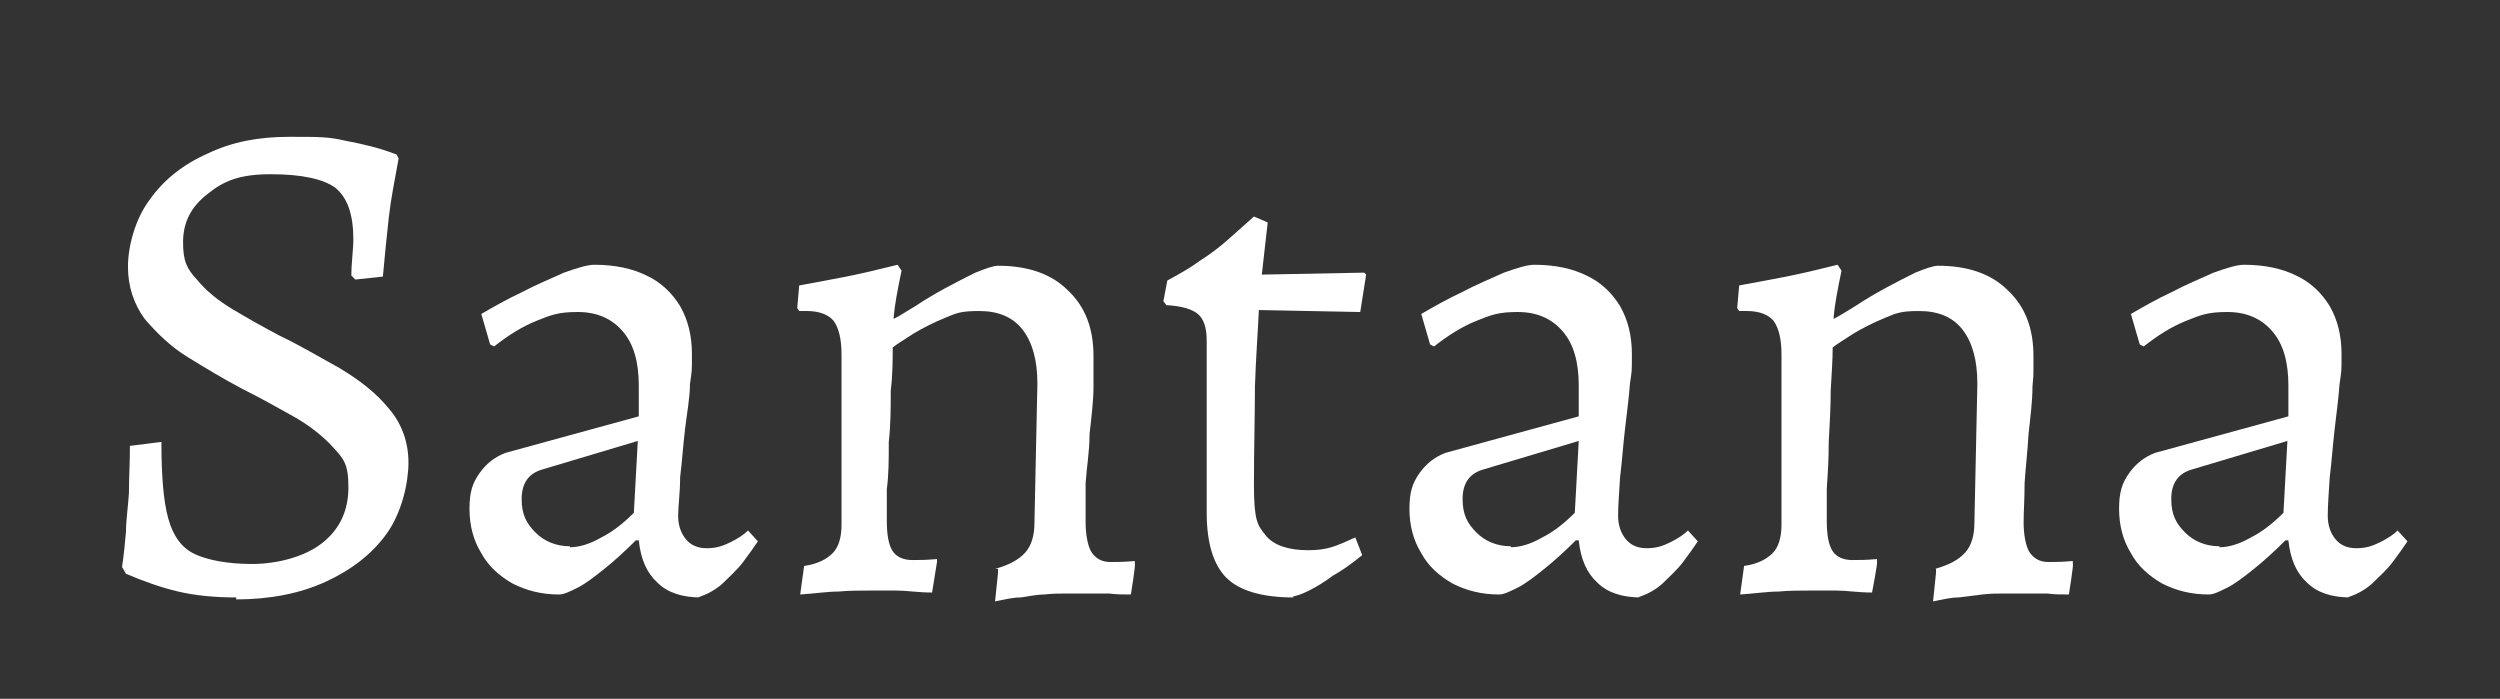
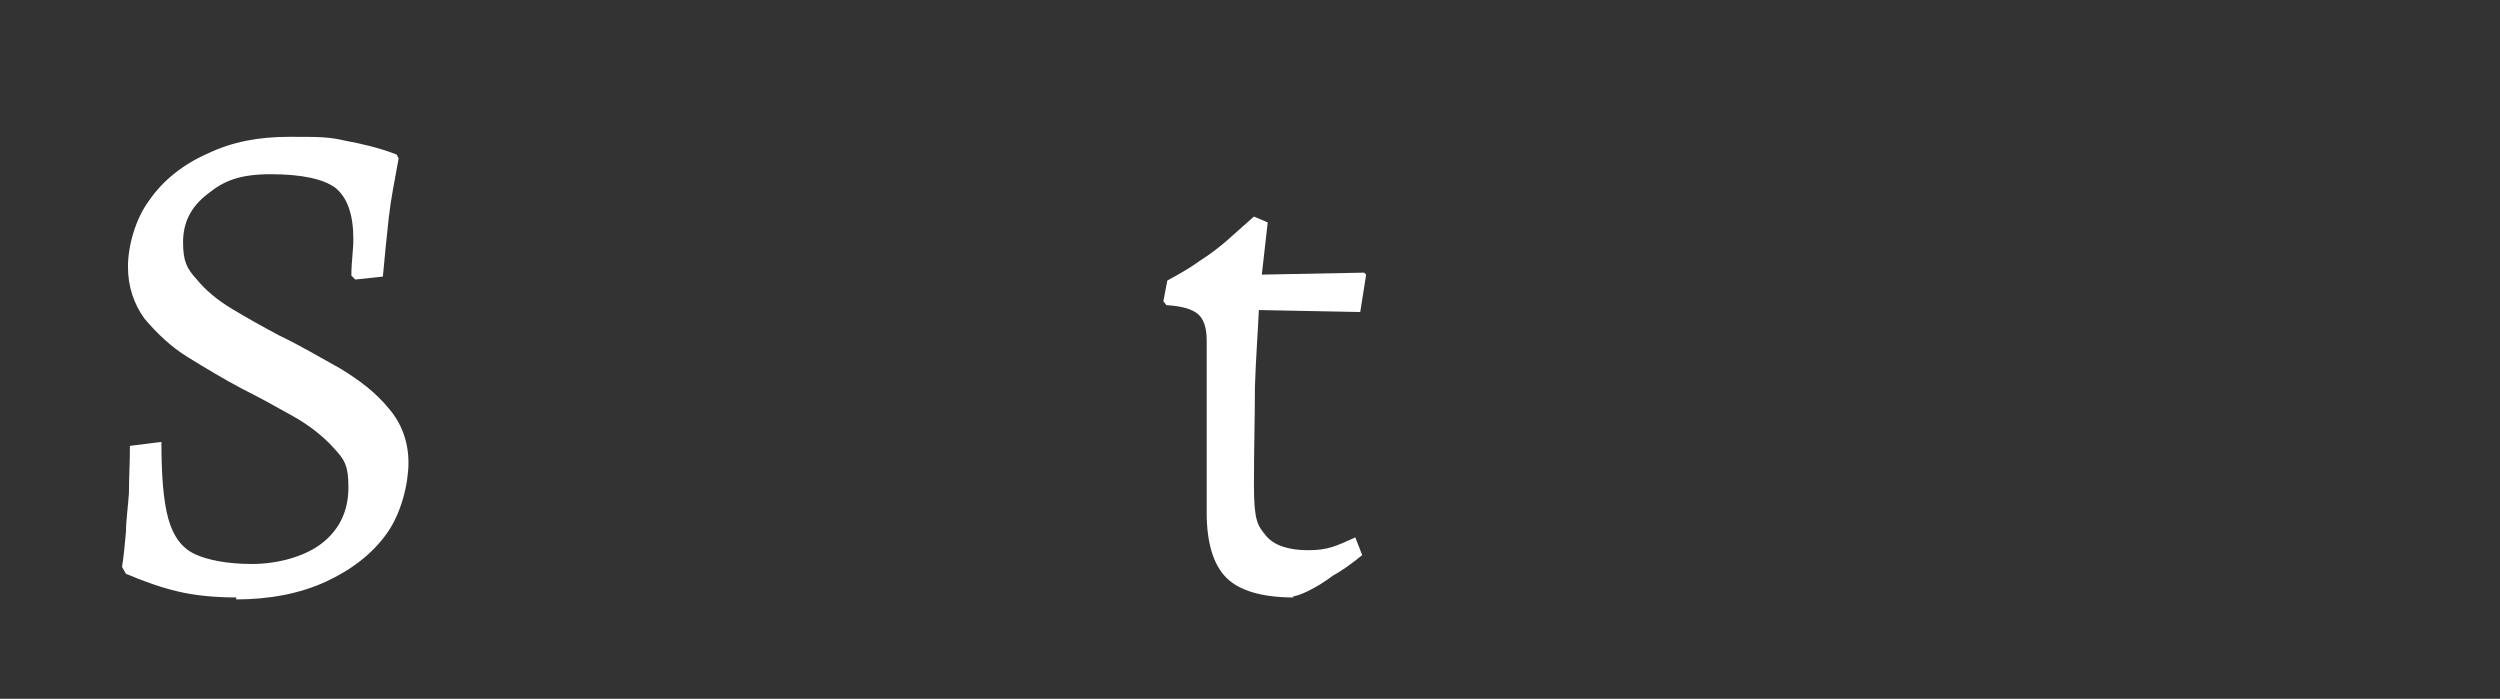
<svg xmlns="http://www.w3.org/2000/svg" id="Ebene_1" data-name="Ebene 1" version="1.1" viewBox="0 0 254 71">
  <rect x="0" y="0" width="254" height="71" fill="#333333" stroke="none" />
  <defs>
    <style>
      .cls-1 {
        fill: #fff;
        stroke-width: 0px;
      }
    </style>
  </defs>
  <path class="cls-1" d="M24,60.7c-2.2,0-4.2-.2-5.9-.6-1.7-.4-3.4-1-5.3-1.8l-.4-.7c.2-1.3.3-2.5.4-3.6,0-1.1.2-2.4.3-3.9,0-1.5.1-3.1.1-4.8l3.2-.4c0,3.4.2,6,.7,7.8s1.4,3,2.7,3.6,3.3,1,5.8,1,5.3-.7,7.1-2.1c1.8-1.4,2.7-3.3,2.7-5.7s-.5-2.9-1.6-4.1c-1-1.1-2.4-2.2-4-3.1-1.6-.9-3.4-1.9-5.2-2.8-1.9-1-3.7-2.1-5.5-3.2-1.8-1.1-3.2-2.5-4.4-3.9-1.1-1.5-1.7-3.3-1.7-5.3s.7-4.8,2.2-6.8c1.4-2,3.4-3.6,5.9-4.7,2.5-1.2,5.2-1.7,8.3-1.7s4,0,5.7.4c1.6.3,3.4.7,5.2,1.4l.2.4c-.4,2.2-.8,4.2-1,6-.2,1.8-.4,3.8-.6,6l-2.8.3-.4-.4c0-1.4.2-2.6.2-3.7,0-2.5-.6-4.2-1.8-5.2-1.2-.9-3.4-1.4-6.6-1.4s-4.8.7-6.4,2c-1.7,1.3-2.5,2.9-2.5,4.9s.4,2.7,1.4,3.8c.9,1.1,2.1,2.1,3.6,3s3.1,1.8,4.8,2.7c2.1,1,4.1,2.2,6.1,3.3,2,1.2,3.7,2.5,5,4.1,1.3,1.5,2,3.4,2,5.5s-.7,5.1-2.2,7.2c-1.5,2.1-3.6,3.7-6.2,4.9-2.6,1.2-5.7,1.8-9.1,1.8v-.2Z" />
-   <path class="cls-1" d="M71.2,60.7c-1.9,0-3.4-.5-4.4-1.5-1.1-1-1.7-2.4-1.9-4.3h-.3c-1.1,1.1-2.2,2.1-3.2,2.9-1,.8-1.9,1.5-2.7,1.9-.8.4-1.4.7-1.9.7-1.8,0-3.3-.4-4.7-1.1-1.4-.8-2.5-1.8-3.2-3.1-.8-1.3-1.2-2.8-1.2-4.5s.3-2.6,1-3.6,1.6-1.7,2.7-2.1l13.5-3.7v-3.1c0-2.4-.5-4.2-1.6-5.5s-2.6-2-4.6-2-2.7.3-4.2.9c-1.5.6-2.9,1.5-4.3,2.6l-.4-.2-.9-3.1c1.2-.7,2.6-1.5,4.1-2.2,1.5-.8,3-1.4,4.3-2,1.4-.5,2.4-.8,3.1-.8,2.1,0,3.9.4,5.3,1.1,1.5.7,2.6,1.8,3.4,3.1.8,1.4,1.2,3,1.2,4.9s0,1.6-.2,3c0,1.4-.3,2.9-.5,4.6-.2,1.7-.3,3.3-.5,4.9,0,1.6-.2,2.9-.2,3.9s.3,1.8.8,2.4c.5.6,1.2.9,2.1.9s1.6-.2,2.4-.6c.8-.4,1.4-.8,1.8-1.2l1,1.1c-.4.6-.9,1.3-1.5,2.1s-1.4,1.5-2.1,2.2c-.8.7-1.6,1.1-2.5,1.4h.3ZM57.9,55.6c.9,0,2-.3,3.2-1,1.2-.6,2.3-1.5,3.3-2.5l.4-7.3-9.7,2.9c-1.4.4-2.1,1.4-2.1,3s.5,2.5,1.4,3.4,2.1,1.4,3.5,1.4h0Z" />
-   <path class="cls-1" d="M101.1,57.8c1.4-.4,2.4-.9,3.1-1.7.6-.7.9-1.7.9-3l.3-14.1c0-2.4-.5-4.2-1.5-5.5s-2.5-1.9-4.4-1.9-2.3.2-3.5.7-2.2,1-3.2,1.6c-.9.6-1.6,1-2.1,1.4,0,1.2,0,2.7-.2,4.4,0,1.7,0,3.4-.2,5.2,0,1.8,0,3.3-.2,4.8v3.2c0,1.5.2,2.5.6,3.1s1.1.9,2,.9,1.3,0,2.5-.1v.3c0,0-.5,3.1-.5,3.1-1.4,0-2.6-.2-3.6-.2h-2.8c-.9,0-2,0-3.1.1-1.1,0-2.4.2-3.9.3l.4-2.9c1.4-.2,2.3-.7,2.9-1.3s.9-1.6.9-2.9v-17.3c0-1.6-.3-2.7-.8-3.4-.5-.6-1.4-1-2.7-1h-.8l-.2-.3.2-2.3c1.7-.3,3.2-.6,4.8-.9,1.5-.3,3.2-.7,5.2-1.2l.4.6c-.4,1.9-.7,3.5-.8,4.7v.2c.6-.3,1.2-.7,2.2-1.3.9-.6,1.9-1.2,3-1.8s2.1-1.1,3.1-1.6c1-.4,1.8-.7,2.3-.7,3,0,5.4.8,7.1,2.5,1.8,1.7,2.6,3.9,2.6,6.7s0,1.6,0,3.1c0,1.4-.2,3-.4,4.8,0,1.8-.3,3.4-.4,5,0,1.6,0,2.9,0,4s.2,2.4.6,3,1,1,1.9,1,1.3,0,2.5-.1v.3c.1,0-.4,3.1-.4,3.1-.8,0-1.5,0-2.2-.1h-4.2c-.7,0-1.6,0-2.4.1-.8,0-1.6.2-2.4.3-.8,0-1.6.2-2.6.4l.3-2.9v-.4Z" />
  <path class="cls-1" d="M131.4,60.7c-3.2,0-5.5-.7-6.8-2s-2-3.5-2-6.6v-17.5c0-1.3-.3-2.2-.9-2.7-.6-.5-1.6-.8-3.2-.9l-.3-.4.4-2.1c1.1-.6,2.2-1.2,3.3-2,1.1-.7,2-1.4,2.8-2.1.8-.7,1.7-1.5,2.7-2.4l1.4.6c-.2,1.8-.4,3.6-.6,5.3l10.4-.2.2.2-.6,3.8-10.3-.2c-.1,2.2-.3,4.8-.4,7.8,0,3-.1,6.3-.1,10s.4,4.1,1.2,5.1,2.3,1.5,4.3,1.5,2.8-.4,4.8-1.3l.7,1.8c-1.1.9-2.1,1.6-3,2.1-.8.6-1.6,1.1-2.4,1.5-.8.4-1.4.6-1.8.6h.2Z" />
-   <path class="cls-1" d="M166.7,60.7c-1.9,0-3.4-.5-4.4-1.5-1.1-1-1.7-2.4-1.9-4.3h-.3c-1.1,1.1-2.2,2.1-3.2,2.9-1,.8-1.9,1.5-2.7,1.9s-1.4.7-1.9.7c-1.8,0-3.3-.4-4.7-1.1-1.4-.8-2.5-1.8-3.2-3.1-.8-1.3-1.2-2.8-1.2-4.5s.3-2.6,1-3.6,1.6-1.7,2.7-2.1l13.5-3.7v-3.1c0-2.4-.5-4.2-1.6-5.5s-2.6-2-4.6-2-2.7.3-4.2.9c-1.5.6-2.9,1.5-4.3,2.6l-.4-.2-.9-3.1c1.2-.7,2.6-1.5,4.1-2.2,1.5-.8,3-1.4,4.3-2,1.4-.5,2.4-.8,3.1-.8,2.1,0,3.9.4,5.3,1.1,1.5.7,2.6,1.8,3.4,3.1.8,1.4,1.2,3,1.2,4.9s0,1.6-.2,3c-.1,1.4-.3,2.9-.5,4.6-.2,1.7-.3,3.3-.5,4.9-.1,1.6-.2,2.9-.2,3.9s.3,1.8.8,2.4c.5.6,1.2.9,2.1.9s1.6-.2,2.4-.6c.8-.4,1.4-.8,1.8-1.2l1,1.1c-.4.6-.9,1.3-1.5,2.1s-1.4,1.5-2.1,2.2c-.8.7-1.6,1.1-2.5,1.4h.3ZM153.5,55.6c.9,0,2-.3,3.2-1,1.2-.6,2.3-1.5,3.3-2.5l.4-7.3-9.7,2.9c-1.4.4-2.1,1.4-2.1,3s.5,2.5,1.4,3.4,2.1,1.4,3.5,1.4h0Z" />
-   <path class="cls-1" d="M196.6,57.8c1.4-.4,2.4-.9,3.1-1.7.6-.7.9-1.7.9-3l.3-14.1c0-2.4-.5-4.2-1.5-5.5s-2.5-1.9-4.4-1.9-2.3.2-3.5.7-2.2,1-3.2,1.6c-.9.6-1.6,1-2.1,1.4,0,1.2-.1,2.7-.2,4.4,0,1.7-.1,3.4-.2,5.2,0,1.8-.1,3.3-.2,4.8v3.2c0,1.5.2,2.5.6,3.1.4.6,1.1.9,2,.9s1.3,0,2.5-.1v.3c.1,0-.5,3.1-.5,3.1-1.4,0-2.6-.2-3.6-.2h-2.8c-.9,0-2,0-3.1.1-1.1,0-2.4.2-3.9.3l.4-2.9c1.4-.2,2.3-.7,2.9-1.3.6-.6.9-1.6.9-2.9v-17.3c0-1.6-.3-2.7-.8-3.4-.5-.6-1.4-1-2.7-1h-.8l-.2-.3.2-2.3c1.7-.3,3.2-.6,4.8-.9,1.5-.3,3.2-.7,5.2-1.2l.4.6c-.4,1.9-.7,3.5-.8,4.7v.2c.6-.3,1.2-.7,2.2-1.3.9-.6,1.9-1.2,3-1.8s2.1-1.1,3.1-1.6c1-.4,1.8-.7,2.3-.7,3,0,5.4.8,7.1,2.5,1.8,1.7,2.6,3.9,2.6,6.7s0,1.6-.1,3.1c0,1.4-.2,3-.4,4.8-.1,1.8-.3,3.4-.4,5,0,1.6-.1,2.9-.1,4s.2,2.4.6,3c.4.6,1,1,1.9,1s1.3,0,2.5-.1v.3c.1,0-.4,3.1-.4,3.1-.8,0-1.5,0-2.2-.1h-4.2c-.7,0-1.6,0-2.4.1s-1.6.2-2.4.3c-.8,0-1.6.2-2.6.4l.3-2.9v-.4Z" />
-   <path class="cls-1" d="M238.8,60.7c-1.9,0-3.4-.5-4.4-1.5-1.1-1-1.7-2.4-1.9-4.3h-.3c-1.1,1.1-2.2,2.1-3.2,2.9-1,.8-1.9,1.5-2.7,1.9s-1.4.7-1.9.7c-1.8,0-3.3-.4-4.7-1.1-1.4-.8-2.5-1.8-3.2-3.1-.8-1.3-1.2-2.8-1.2-4.5s.3-2.6,1-3.6,1.6-1.7,2.7-2.1l13.5-3.7v-3.1c0-2.4-.5-4.2-1.6-5.5s-2.6-2-4.6-2-2.7.3-4.2.9c-1.5.6-2.9,1.5-4.3,2.6l-.4-.2-.9-3.1c1.2-.7,2.6-1.5,4.1-2.2,1.5-.8,3-1.4,4.3-2,1.4-.5,2.4-.8,3.1-.8,2.1,0,3.9.4,5.3,1.1,1.5.7,2.6,1.8,3.4,3.1.8,1.4,1.2,3,1.2,4.9s0,1.6-.2,3c-.1,1.4-.3,2.9-.5,4.6-.2,1.7-.3,3.3-.5,4.9-.1,1.6-.2,2.9-.2,3.9s.3,1.8.8,2.4c.5.6,1.2.9,2.1.9s1.6-.2,2.4-.6c.8-.4,1.4-.8,1.8-1.2l1,1.1c-.4.6-.9,1.3-1.5,2.1s-1.4,1.5-2.1,2.2c-.8.7-1.6,1.1-2.5,1.4h.3ZM225.5,55.6c.9,0,2-.3,3.2-1,1.2-.6,2.3-1.5,3.3-2.5l.4-7.3-9.7,2.9c-1.4.4-2.1,1.4-2.1,3s.5,2.5,1.4,3.4,2.1,1.4,3.5,1.4h0Z" />
</svg>